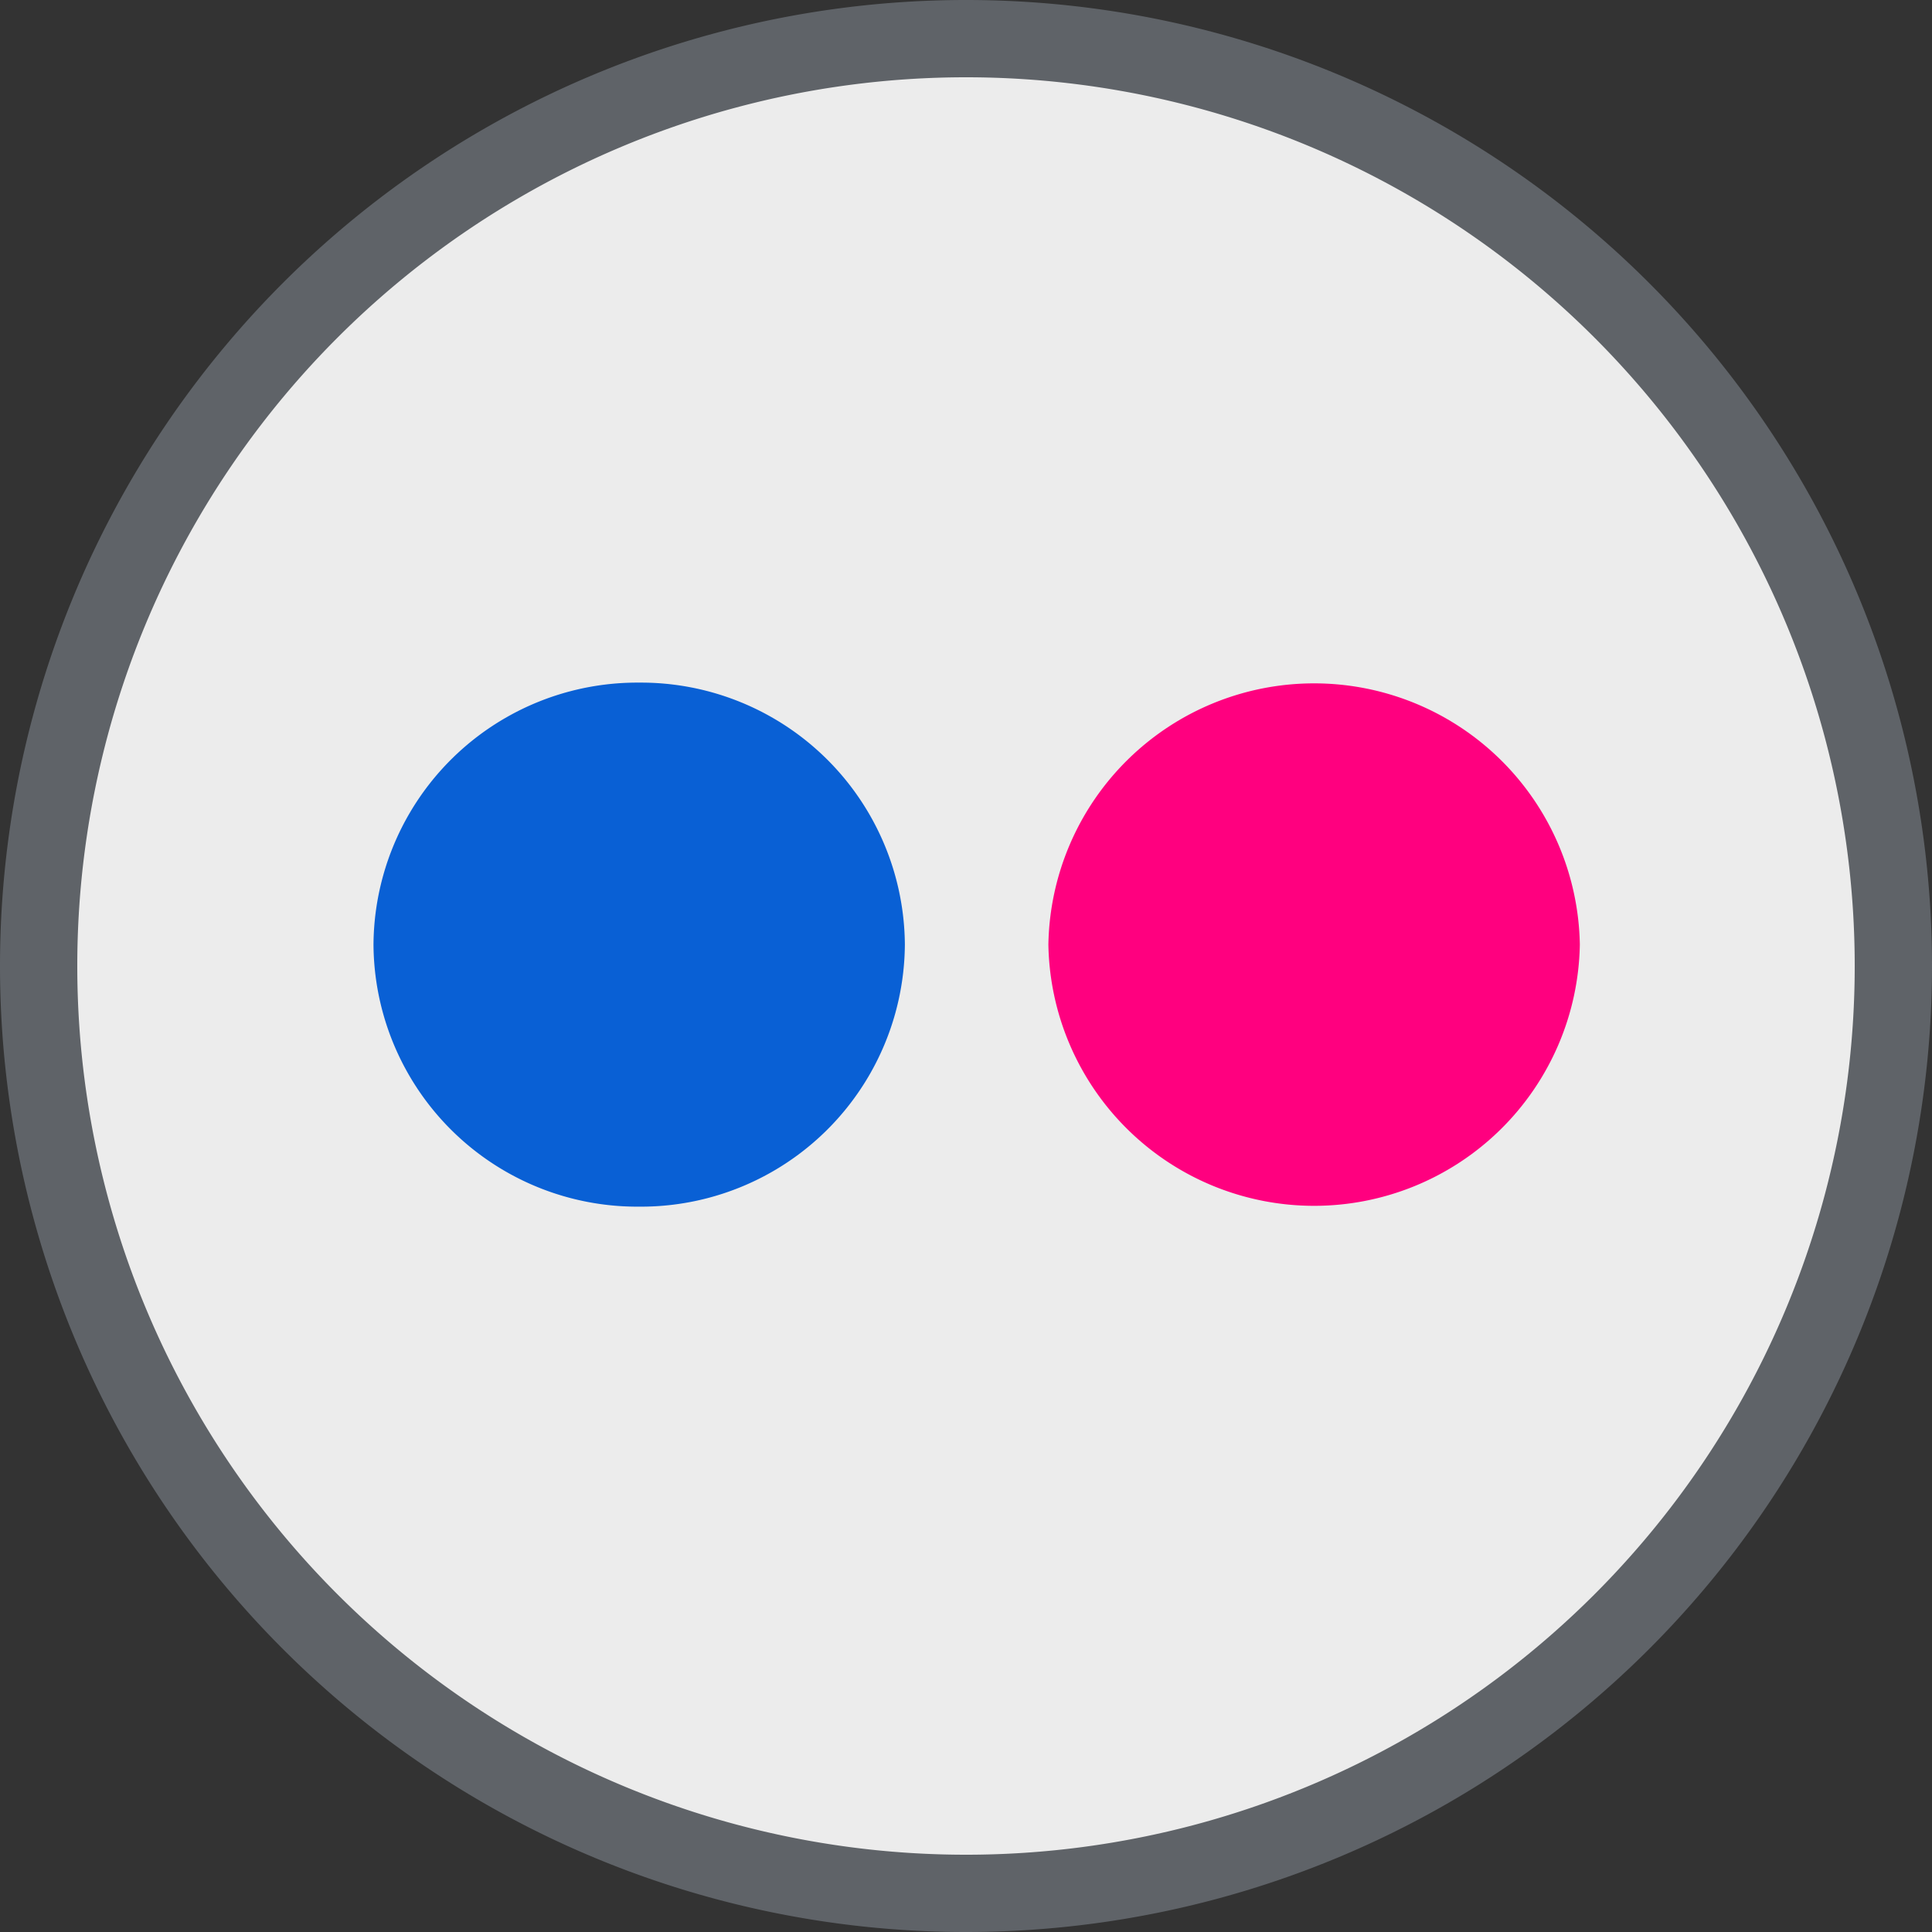
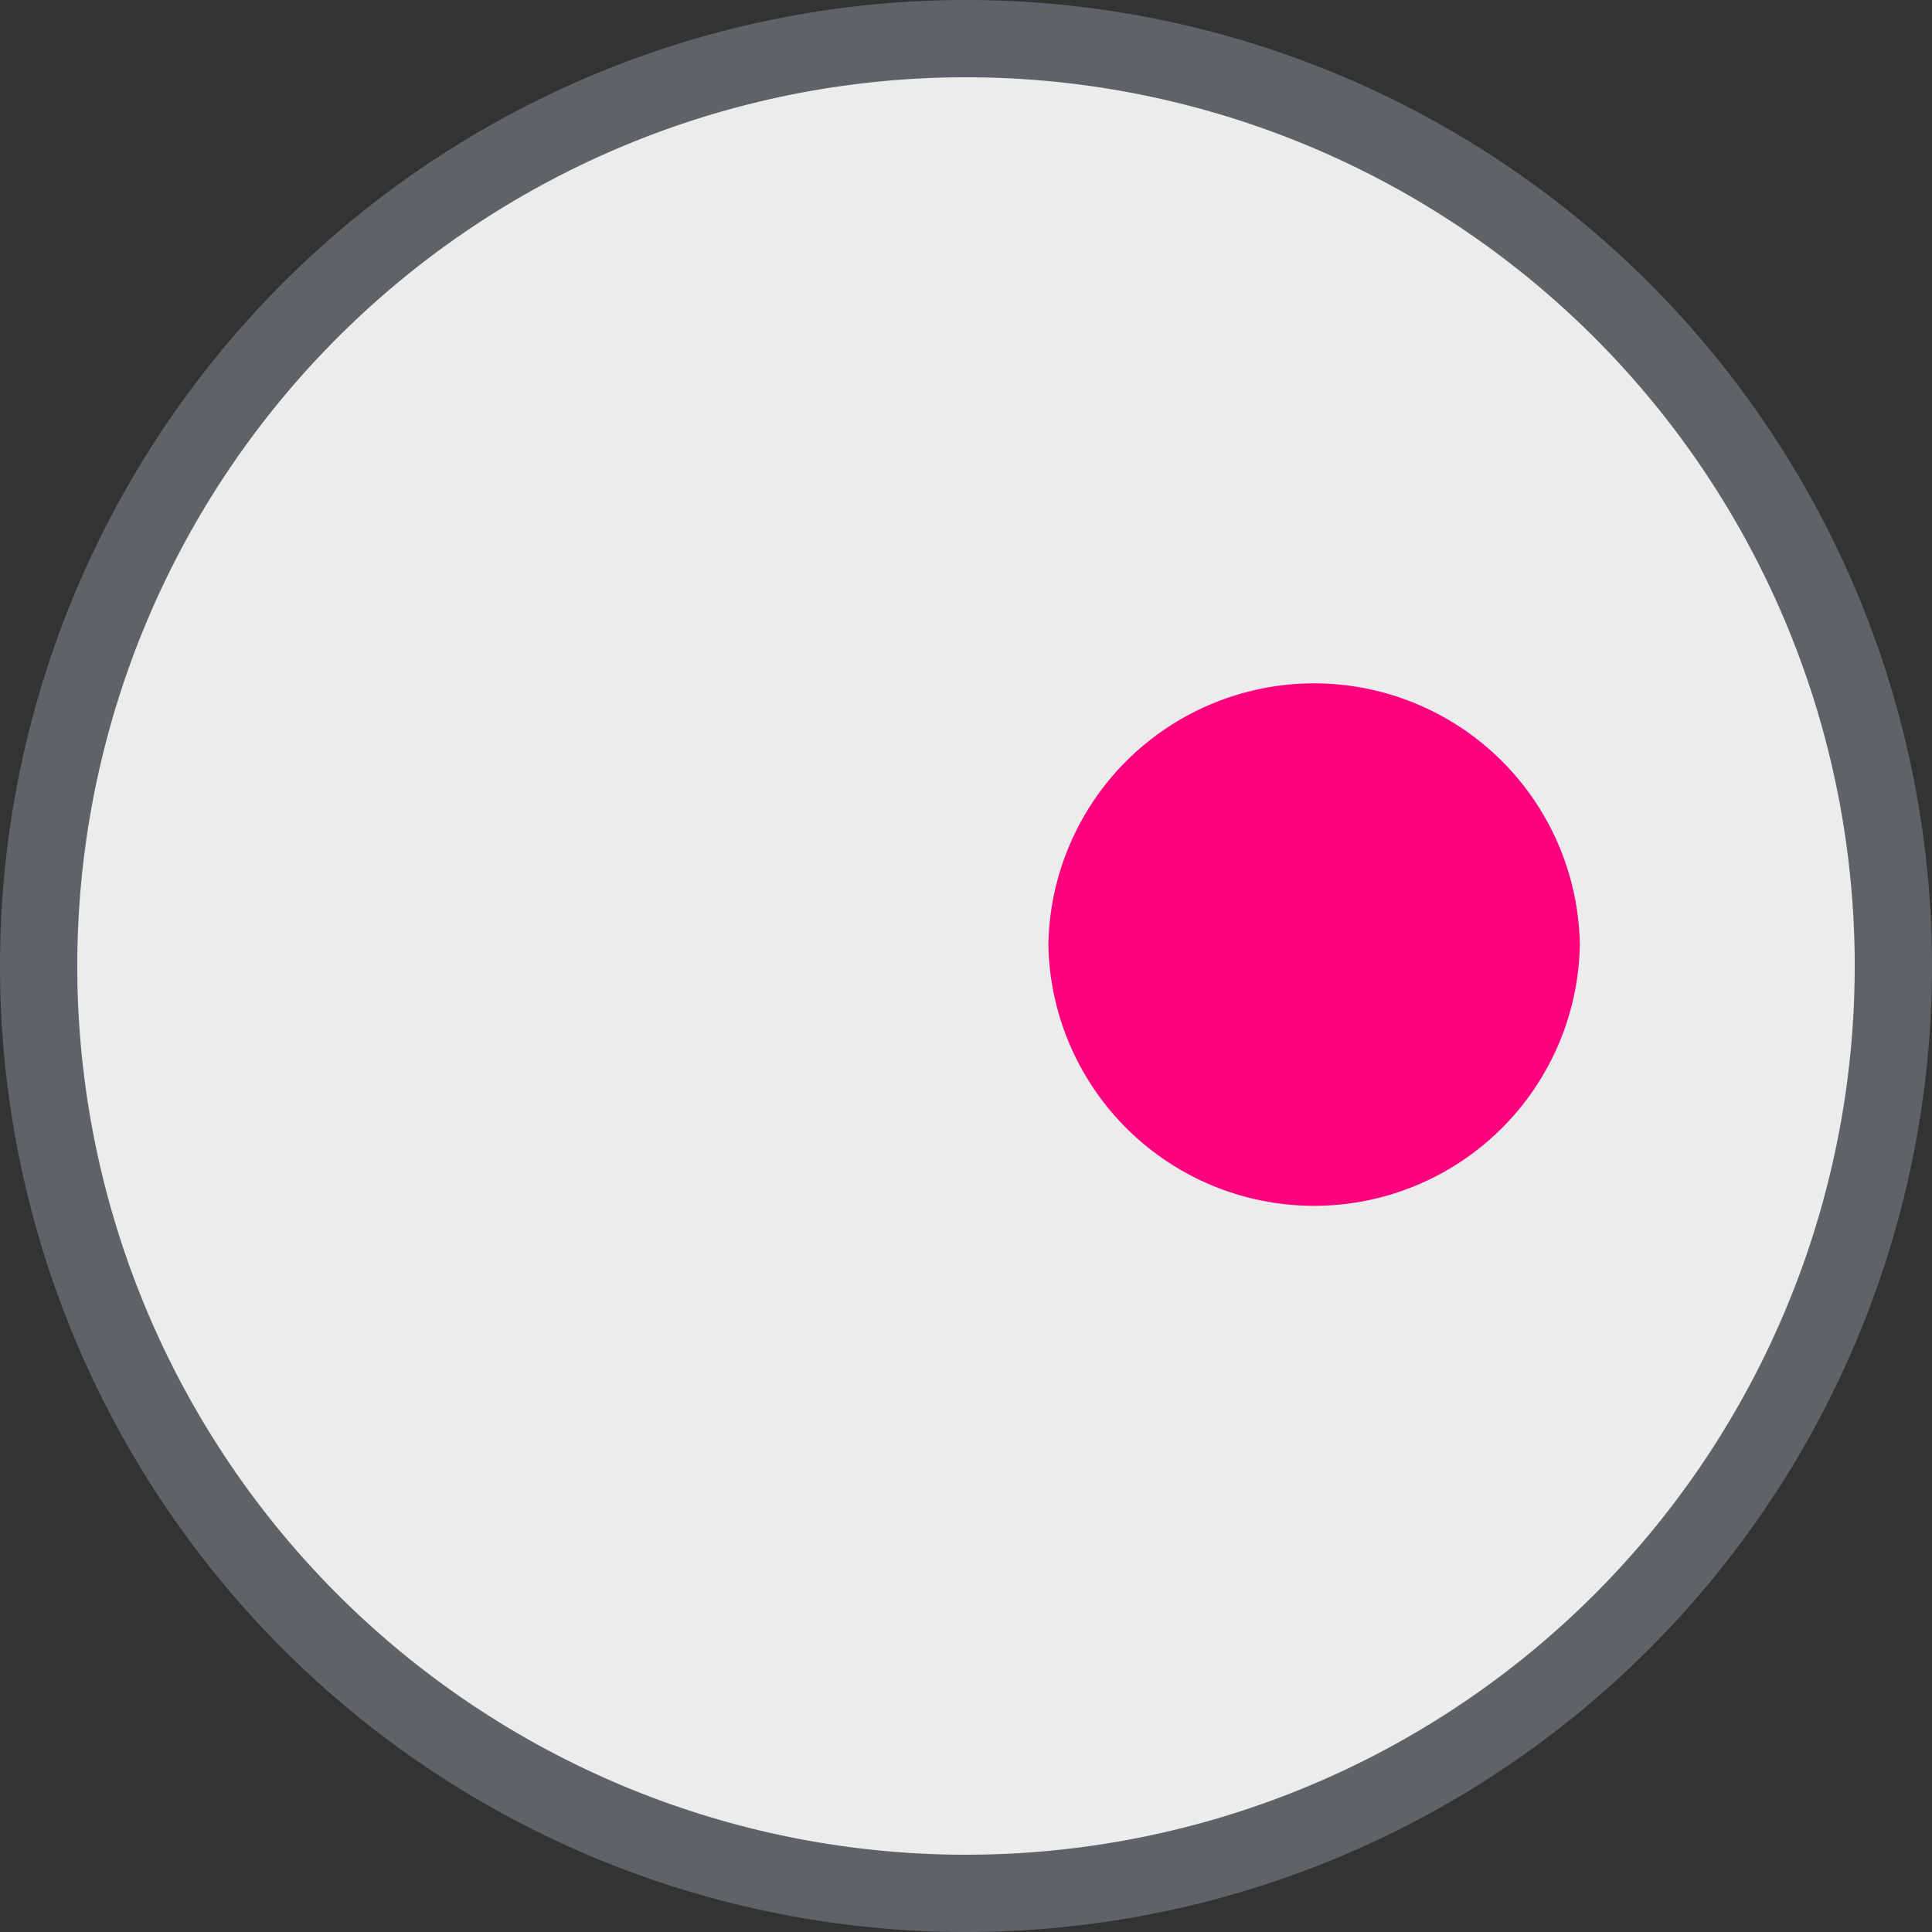
<svg xmlns="http://www.w3.org/2000/svg" width="25" height="25" viewBox="0 0 25 25">
  <rect x="0" y="0" width="25" height="25" fill="#333333" stroke="none" />
  <g id="flickr" transform="translate(0.5 0.5)">
-     <path id="Path_6255" data-name="Path 6255" d="M12,24h0A12,12,0,0,0,24,12h0A12,12,0,0,0,12,0h0A12,12,0,0,0,0,12H0A12,12,0,0,0,12,24Z" fill="#ececec" stroke="#5f6368" stroke-width="1" fill-rule="evenodd" />
+     <path id="Path_6255" data-name="Path 6255" d="M12,24h0h0A12,12,0,0,0,12,0h0A12,12,0,0,0,0,12H0A12,12,0,0,0,12,24Z" fill="#ececec" stroke="#5f6368" stroke-width="1" fill-rule="evenodd" />
    <g id="Group_10941" data-name="Group 10941" transform="translate(4.333 8.333)">
      <path id="Path_6256" data-name="Path 6256" d="M33.075,3.39a3.439,3.439,0,0,1-6.877,0,3.439,3.439,0,0,1,6.877,0" transform="translate(-17.465)" fill="#ff007f" fill-rule="evenodd" />
-       <path id="Path_6257" data-name="Path 6257" d="M6.876,3.39a3.415,3.415,0,0,1-3.44,3.391A3.413,3.413,0,0,1,0,3.39,3.413,3.413,0,0,1,3.436,0a3.415,3.415,0,0,1,3.44,3.39" fill="#0960d5" fill-rule="evenodd" />
    </g>
  </g>
</svg>